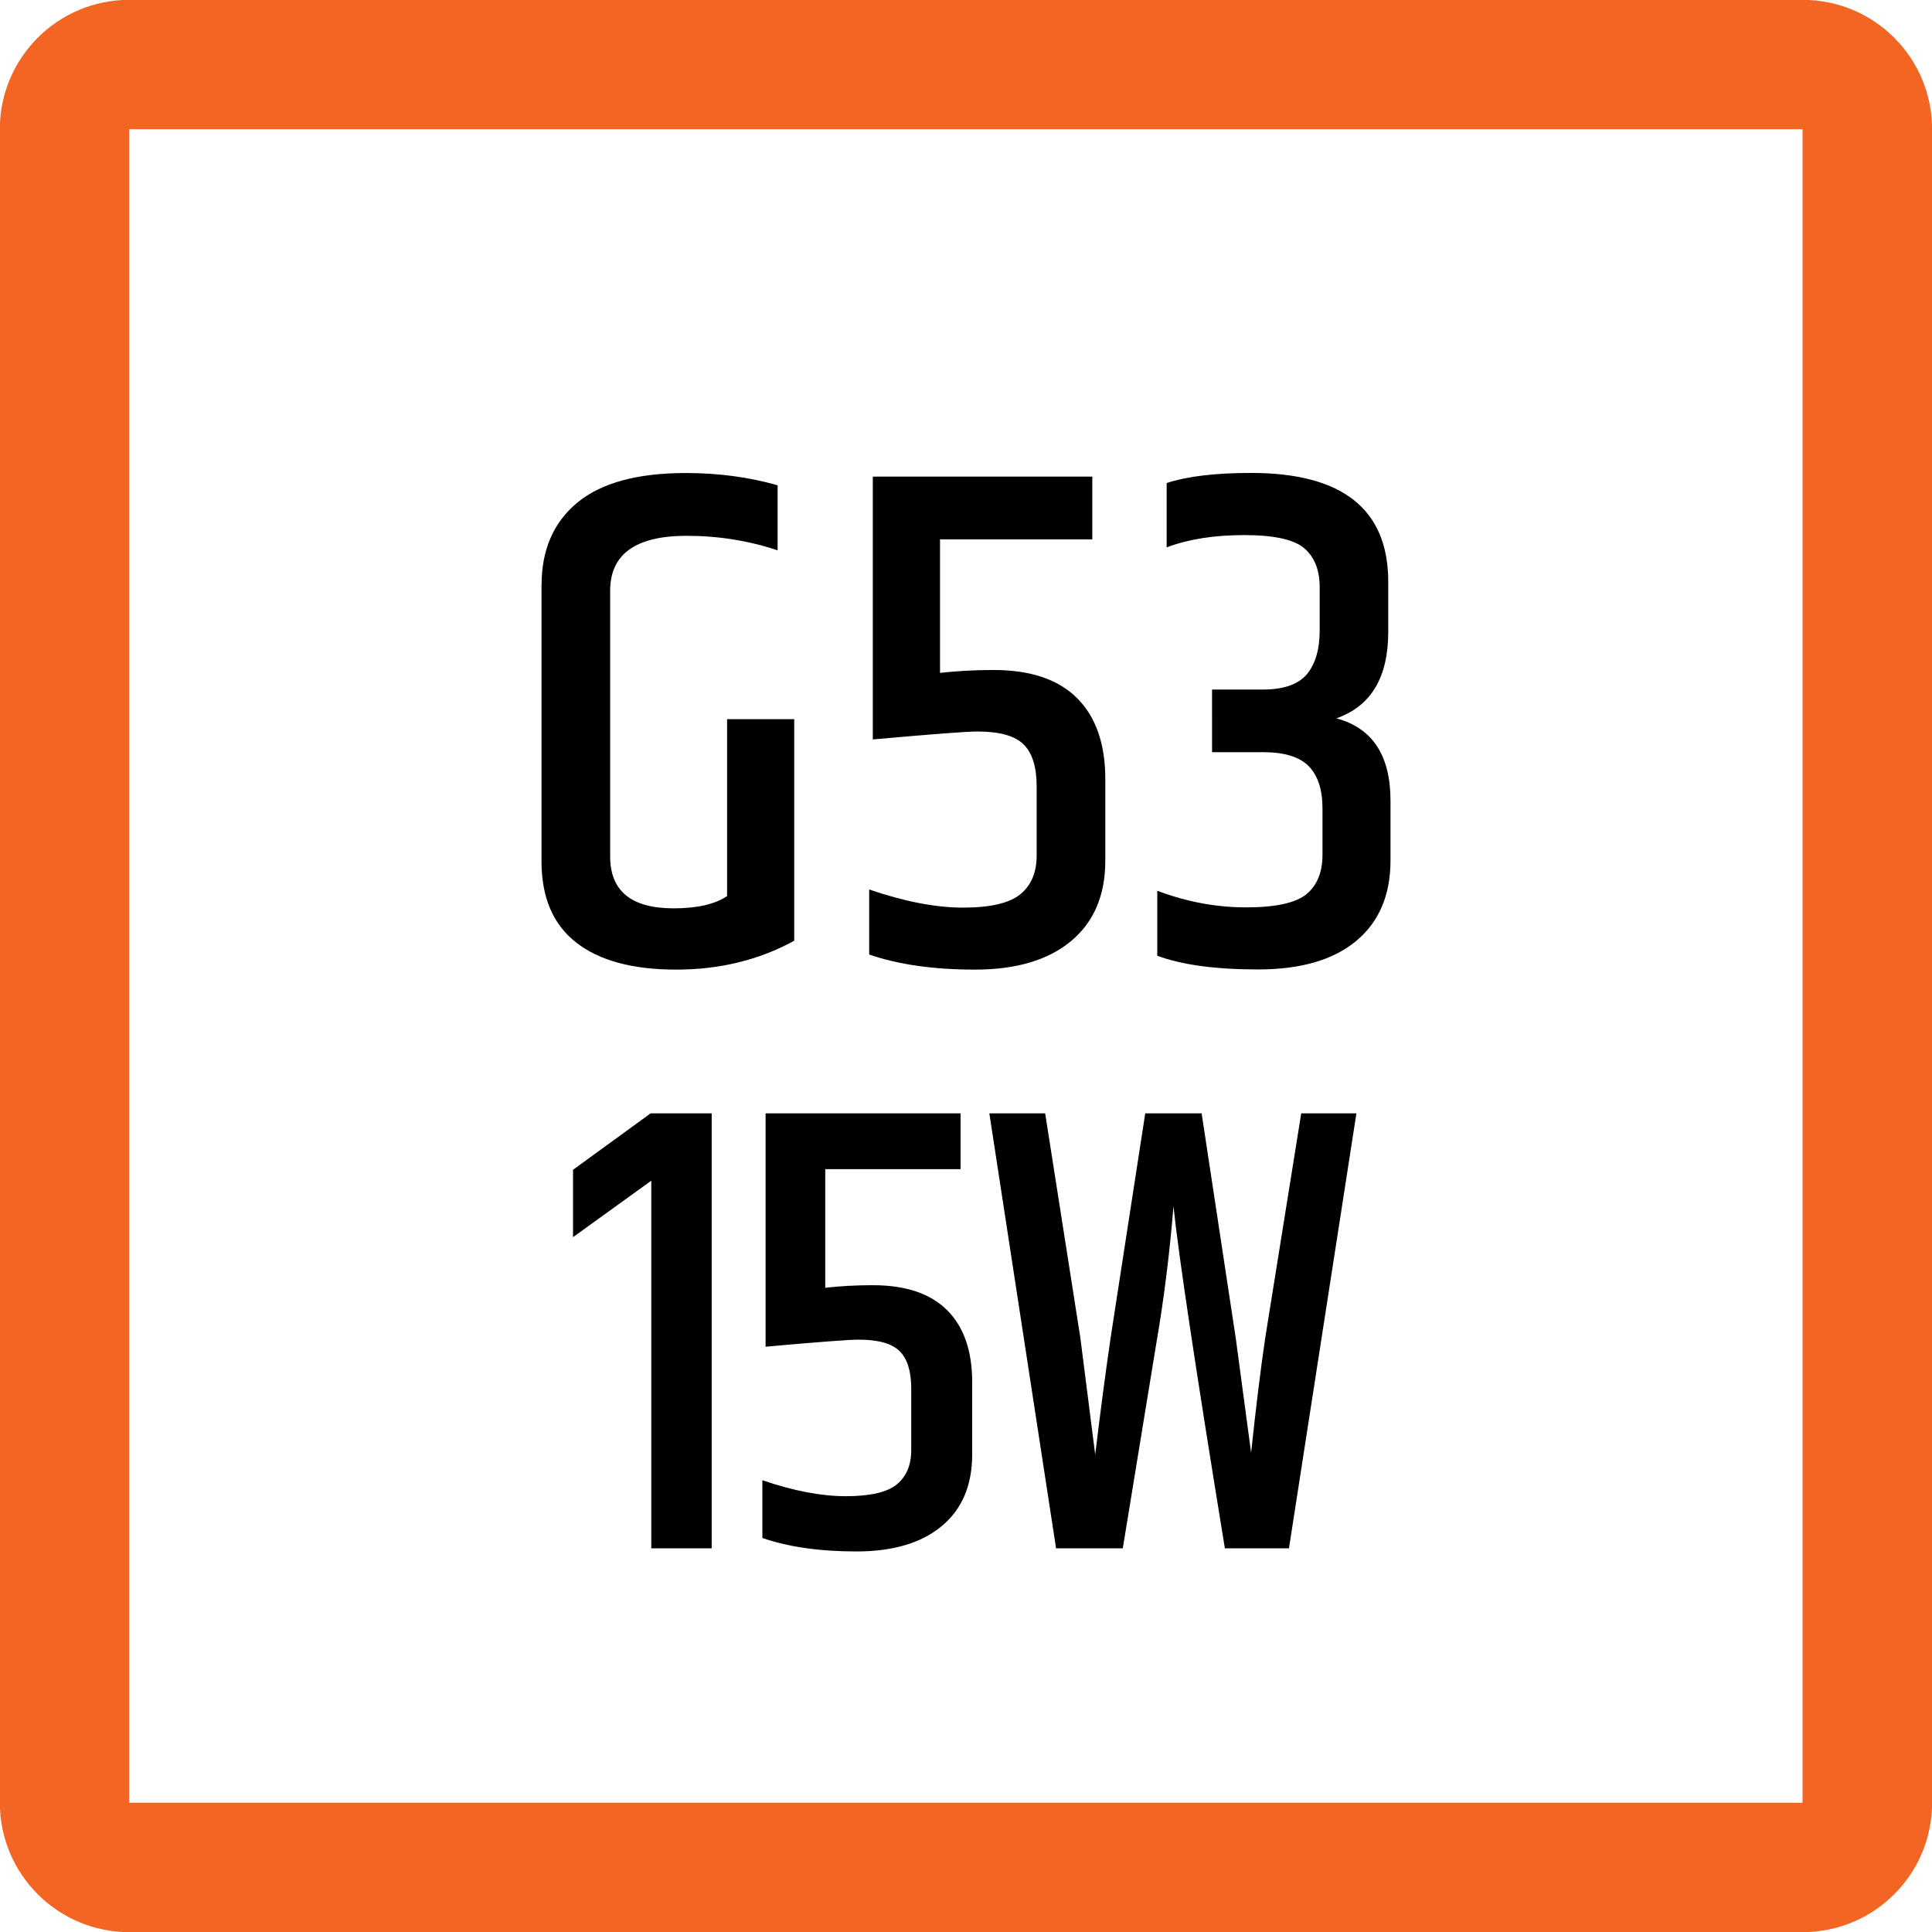
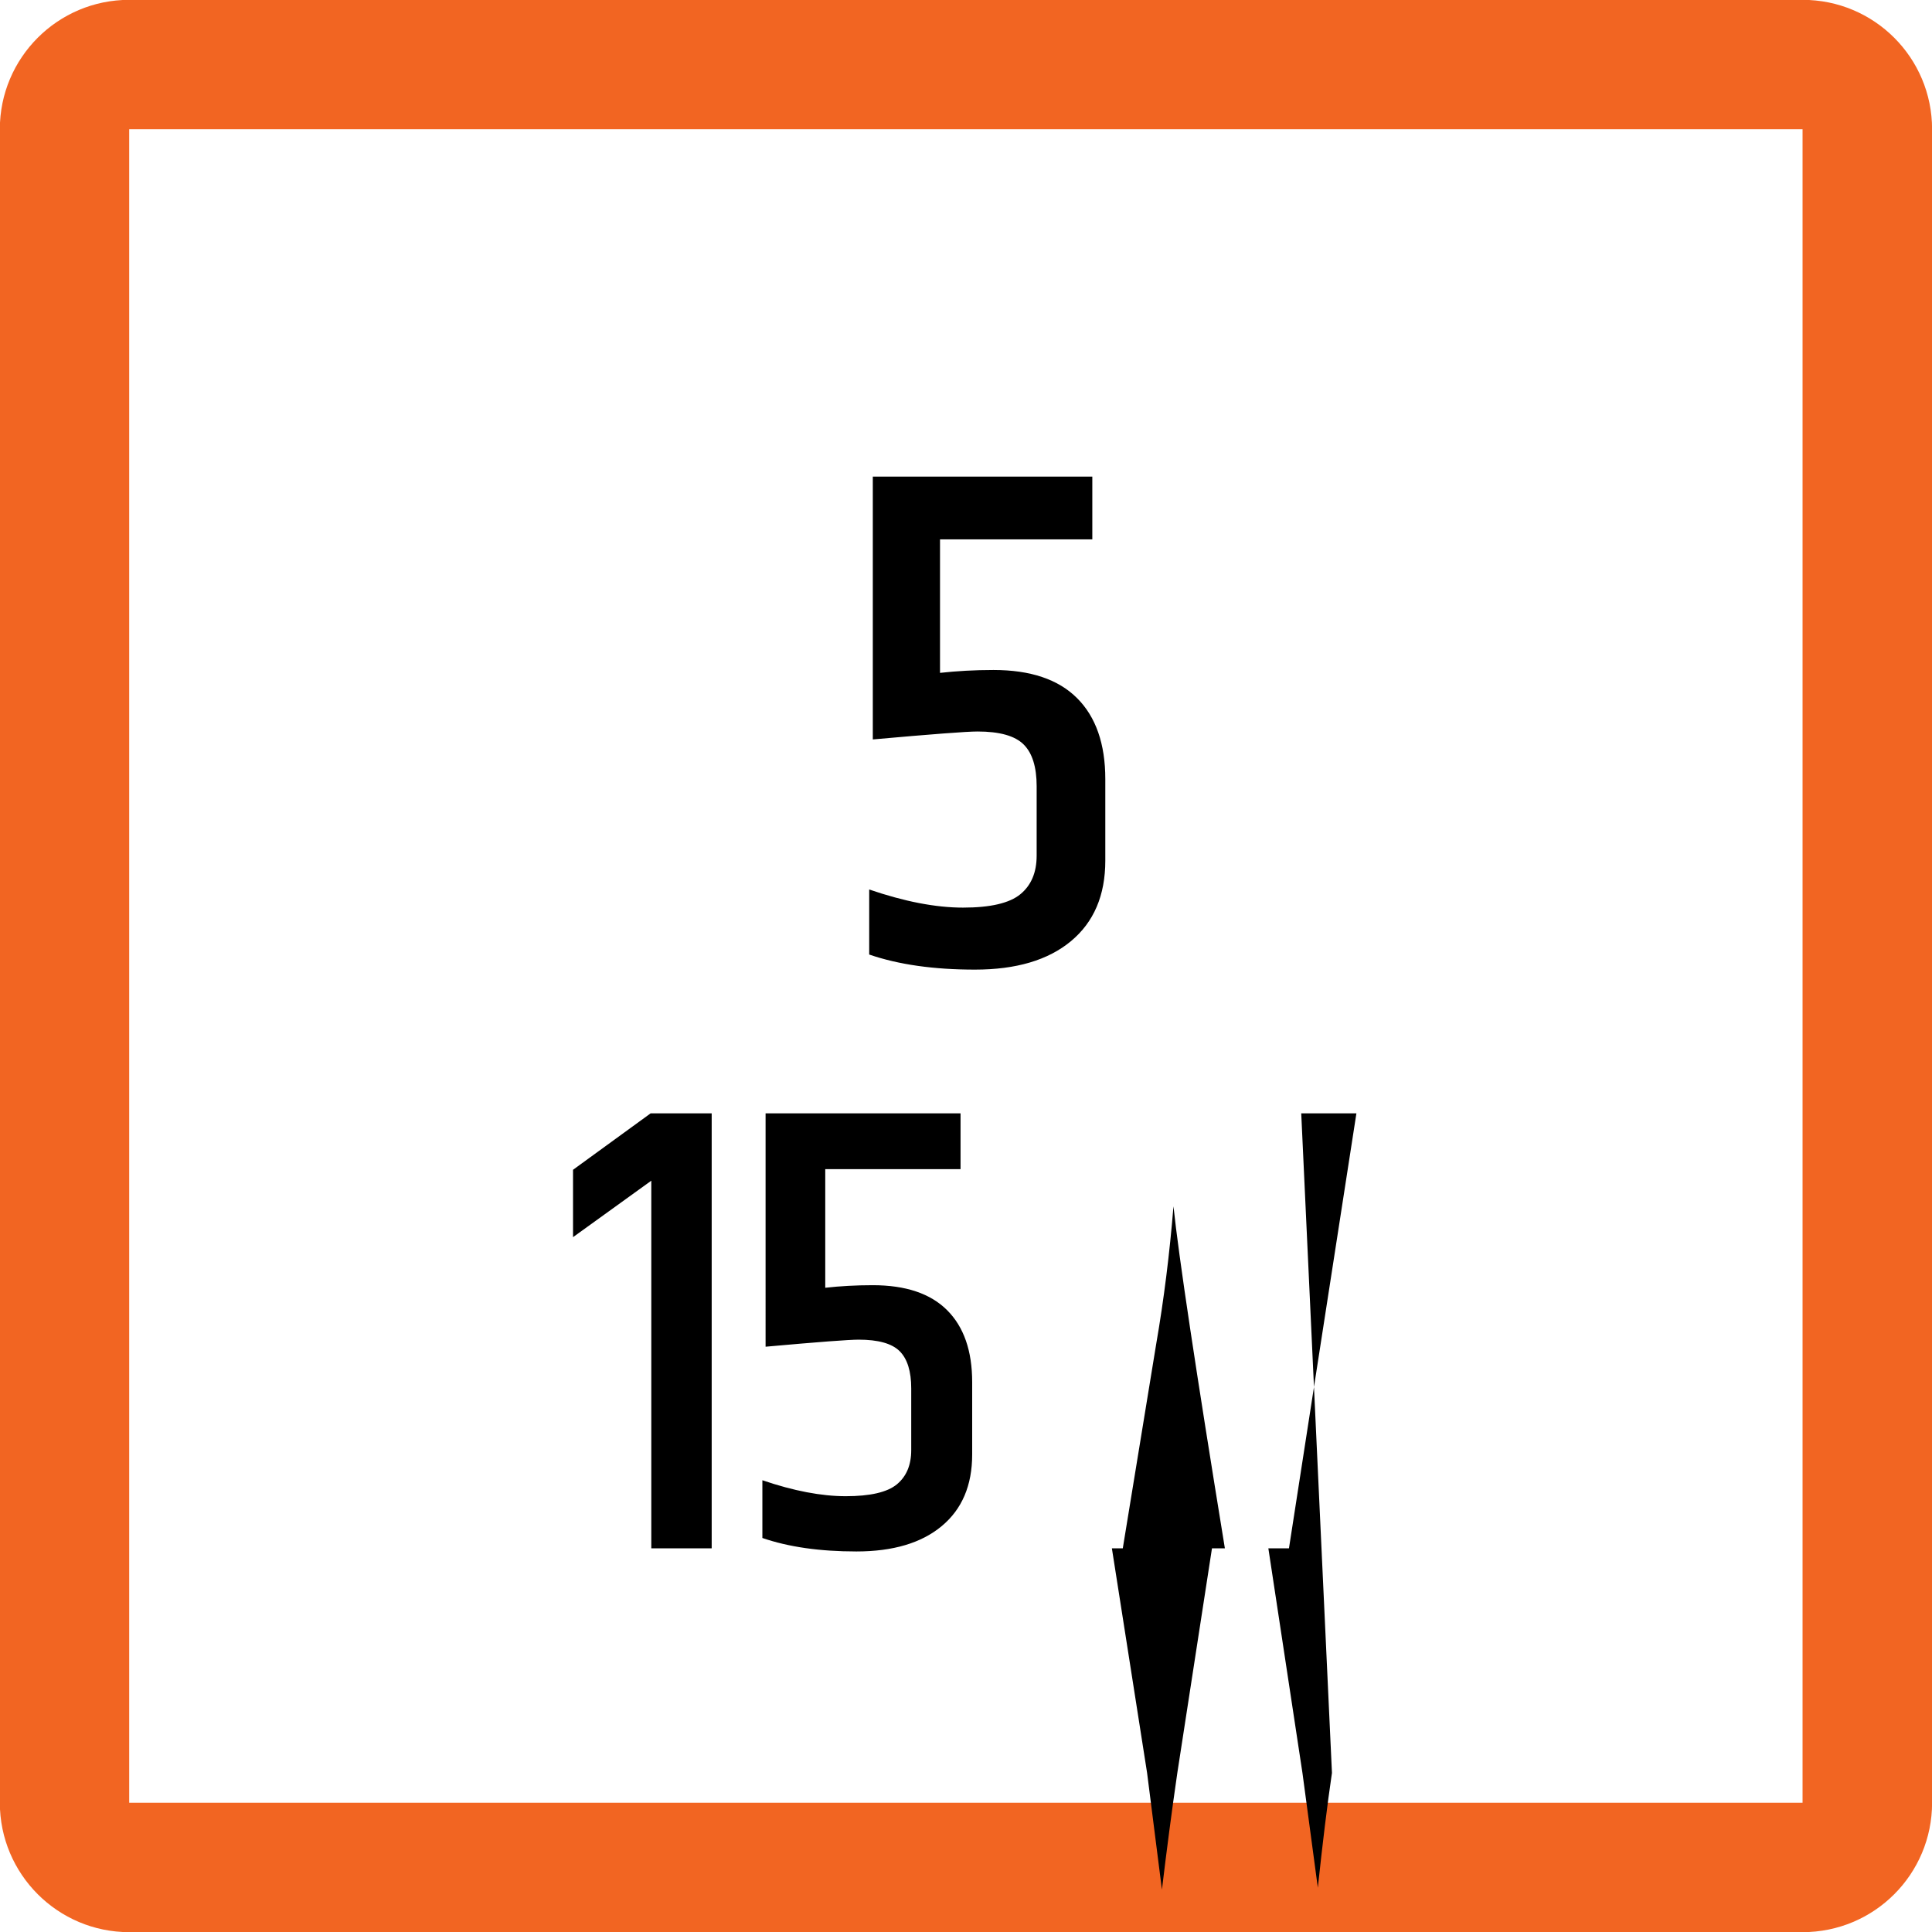
<svg xmlns="http://www.w3.org/2000/svg" version="1.1" id="Layer_1" x="0px" y="0px" width="24.09px" height="24.09px" viewBox="0 0 24.09 24.09" enable-background="new 0 0 24.09 24.09" xml:space="preserve">
  <g>
    <path fill="#F26522" d="M1.611,24.092h20.865c0.895,0,1.615-0.723,1.615-1.613V1.611c0-0.891-0.721-1.613-1.615-1.613H1.611   c-0.891,0-1.613,0.723-1.613,1.613v20.867C-0.002,23.369,0.721,24.092,1.611,24.092 M1.611,1.611h20.865v20.867H1.611V1.611z" />
  </g>
  <g>
-     <path d="M6.753,7.293c0-0.438,0.149-0.78,0.446-1.026s0.749-0.369,1.354-0.369c0.408,0,0.789,0.052,1.143,0.153v0.811   c-0.36-0.12-0.738-0.181-1.134-0.181c-0.636,0-0.954,0.229-0.954,0.685v3.312c0,0.433,0.264,0.648,0.792,0.648   c0.293,0,0.516-0.051,0.666-0.153V8.967h0.837v2.763c-0.438,0.24-0.929,0.36-1.472,0.36s-0.958-0.112-1.247-0.338   c-0.288-0.225-0.432-0.562-0.432-1.012V7.293z" />
    <path d="M10.884,5.943h2.736v0.782h-1.899v1.665c0.21-0.023,0.432-0.036,0.666-0.036c0.462,0,0.81,0.117,1.044,0.352   c0.233,0.233,0.351,0.57,0.351,1.008v1.017c0,0.433-0.143,0.767-0.428,1.004s-0.684,0.355-1.197,0.355   c-0.513,0-0.953-0.062-1.319-0.188v-0.811c0.438,0.15,0.828,0.226,1.17,0.226c0.342,0,0.58-0.056,0.715-0.167   c0.135-0.111,0.203-0.271,0.203-0.481V9.804c0-0.239-0.054-0.414-0.162-0.521c-0.108-0.108-0.3-0.162-0.576-0.162   c-0.132,0-0.567,0.033-1.305,0.099V5.943z" />
-     <path d="M15.6,5.897c1.141,0,1.71,0.453,1.71,1.359v0.621c0,0.57-0.216,0.93-0.647,1.08c0.449,0.12,0.675,0.462,0.675,1.026v0.746   c0,0.433-0.143,0.767-0.428,1.004s-0.692,0.355-1.224,0.355s-0.949-0.057-1.256-0.171v-0.81c0.366,0.138,0.734,0.207,1.107,0.207   c0.371,0,0.623-0.056,0.756-0.167c0.132-0.111,0.197-0.274,0.197-0.49v-0.576c0-0.234-0.057-0.409-0.17-0.526   c-0.115-0.117-0.304-0.176-0.567-0.176h-0.64V8.598h0.631c0.258,0,0.44-0.062,0.549-0.188C16.4,8.283,16.455,8.1,16.455,7.86V7.32   c0-0.21-0.063-0.371-0.189-0.481c-0.126-0.111-0.377-0.167-0.752-0.167s-0.697,0.051-0.967,0.153V6.023   C14.799,5.94,15.15,5.897,15.6,5.897z" />
  </g>
  <g>
    <path d="M8.874,13.882v5.424H8.121v-4.584l-0.976,0.704v-0.84l0.968-0.704H8.874z" />
    <path d="M9.545,13.882h2.432v0.696H10.29v1.479c0.187-0.021,0.384-0.032,0.592-0.032c0.411,0,0.72,0.104,0.928,0.312   s0.312,0.507,0.312,0.896v0.904c0,0.384-0.127,0.682-0.38,0.892c-0.253,0.211-0.608,0.316-1.064,0.316s-0.847-0.056-1.172-0.168   v-0.72c0.389,0.133,0.736,0.199,1.04,0.199c0.304,0,0.516-0.049,0.636-0.147c0.12-0.099,0.18-0.241,0.18-0.428v-0.769   c0-0.213-0.048-0.368-0.144-0.464c-0.096-0.096-0.267-0.144-0.512-0.144c-0.118,0-0.504,0.029-1.16,0.088V13.882z" />
-     <path d="M16.225,13.882h0.688l-0.841,5.424h-0.799c-0.363-2.224-0.576-3.646-0.641-4.264c-0.048,0.586-0.119,1.16-0.216,1.72   l-0.416,2.544h-0.832l-0.832-5.424h0.696l0.439,2.8l0.185,1.456c0.059-0.49,0.122-0.976,0.192-1.456l0.432-2.8h0.703l0.425,2.8   l0.192,1.432c0.059-0.555,0.117-1.031,0.176-1.432L16.225,13.882z" />
+     <path d="M16.225,13.882h0.688l-0.841,5.424h-0.799c-0.363-2.224-0.576-3.646-0.641-4.264c-0.048,0.586-0.119,1.16-0.216,1.72   l-0.416,2.544h-0.832h0.696l0.439,2.8l0.185,1.456c0.059-0.49,0.122-0.976,0.192-1.456l0.432-2.8h0.703l0.425,2.8   l0.192,1.432c0.059-0.555,0.117-1.031,0.176-1.432L16.225,13.882z" />
  </g>
</svg>